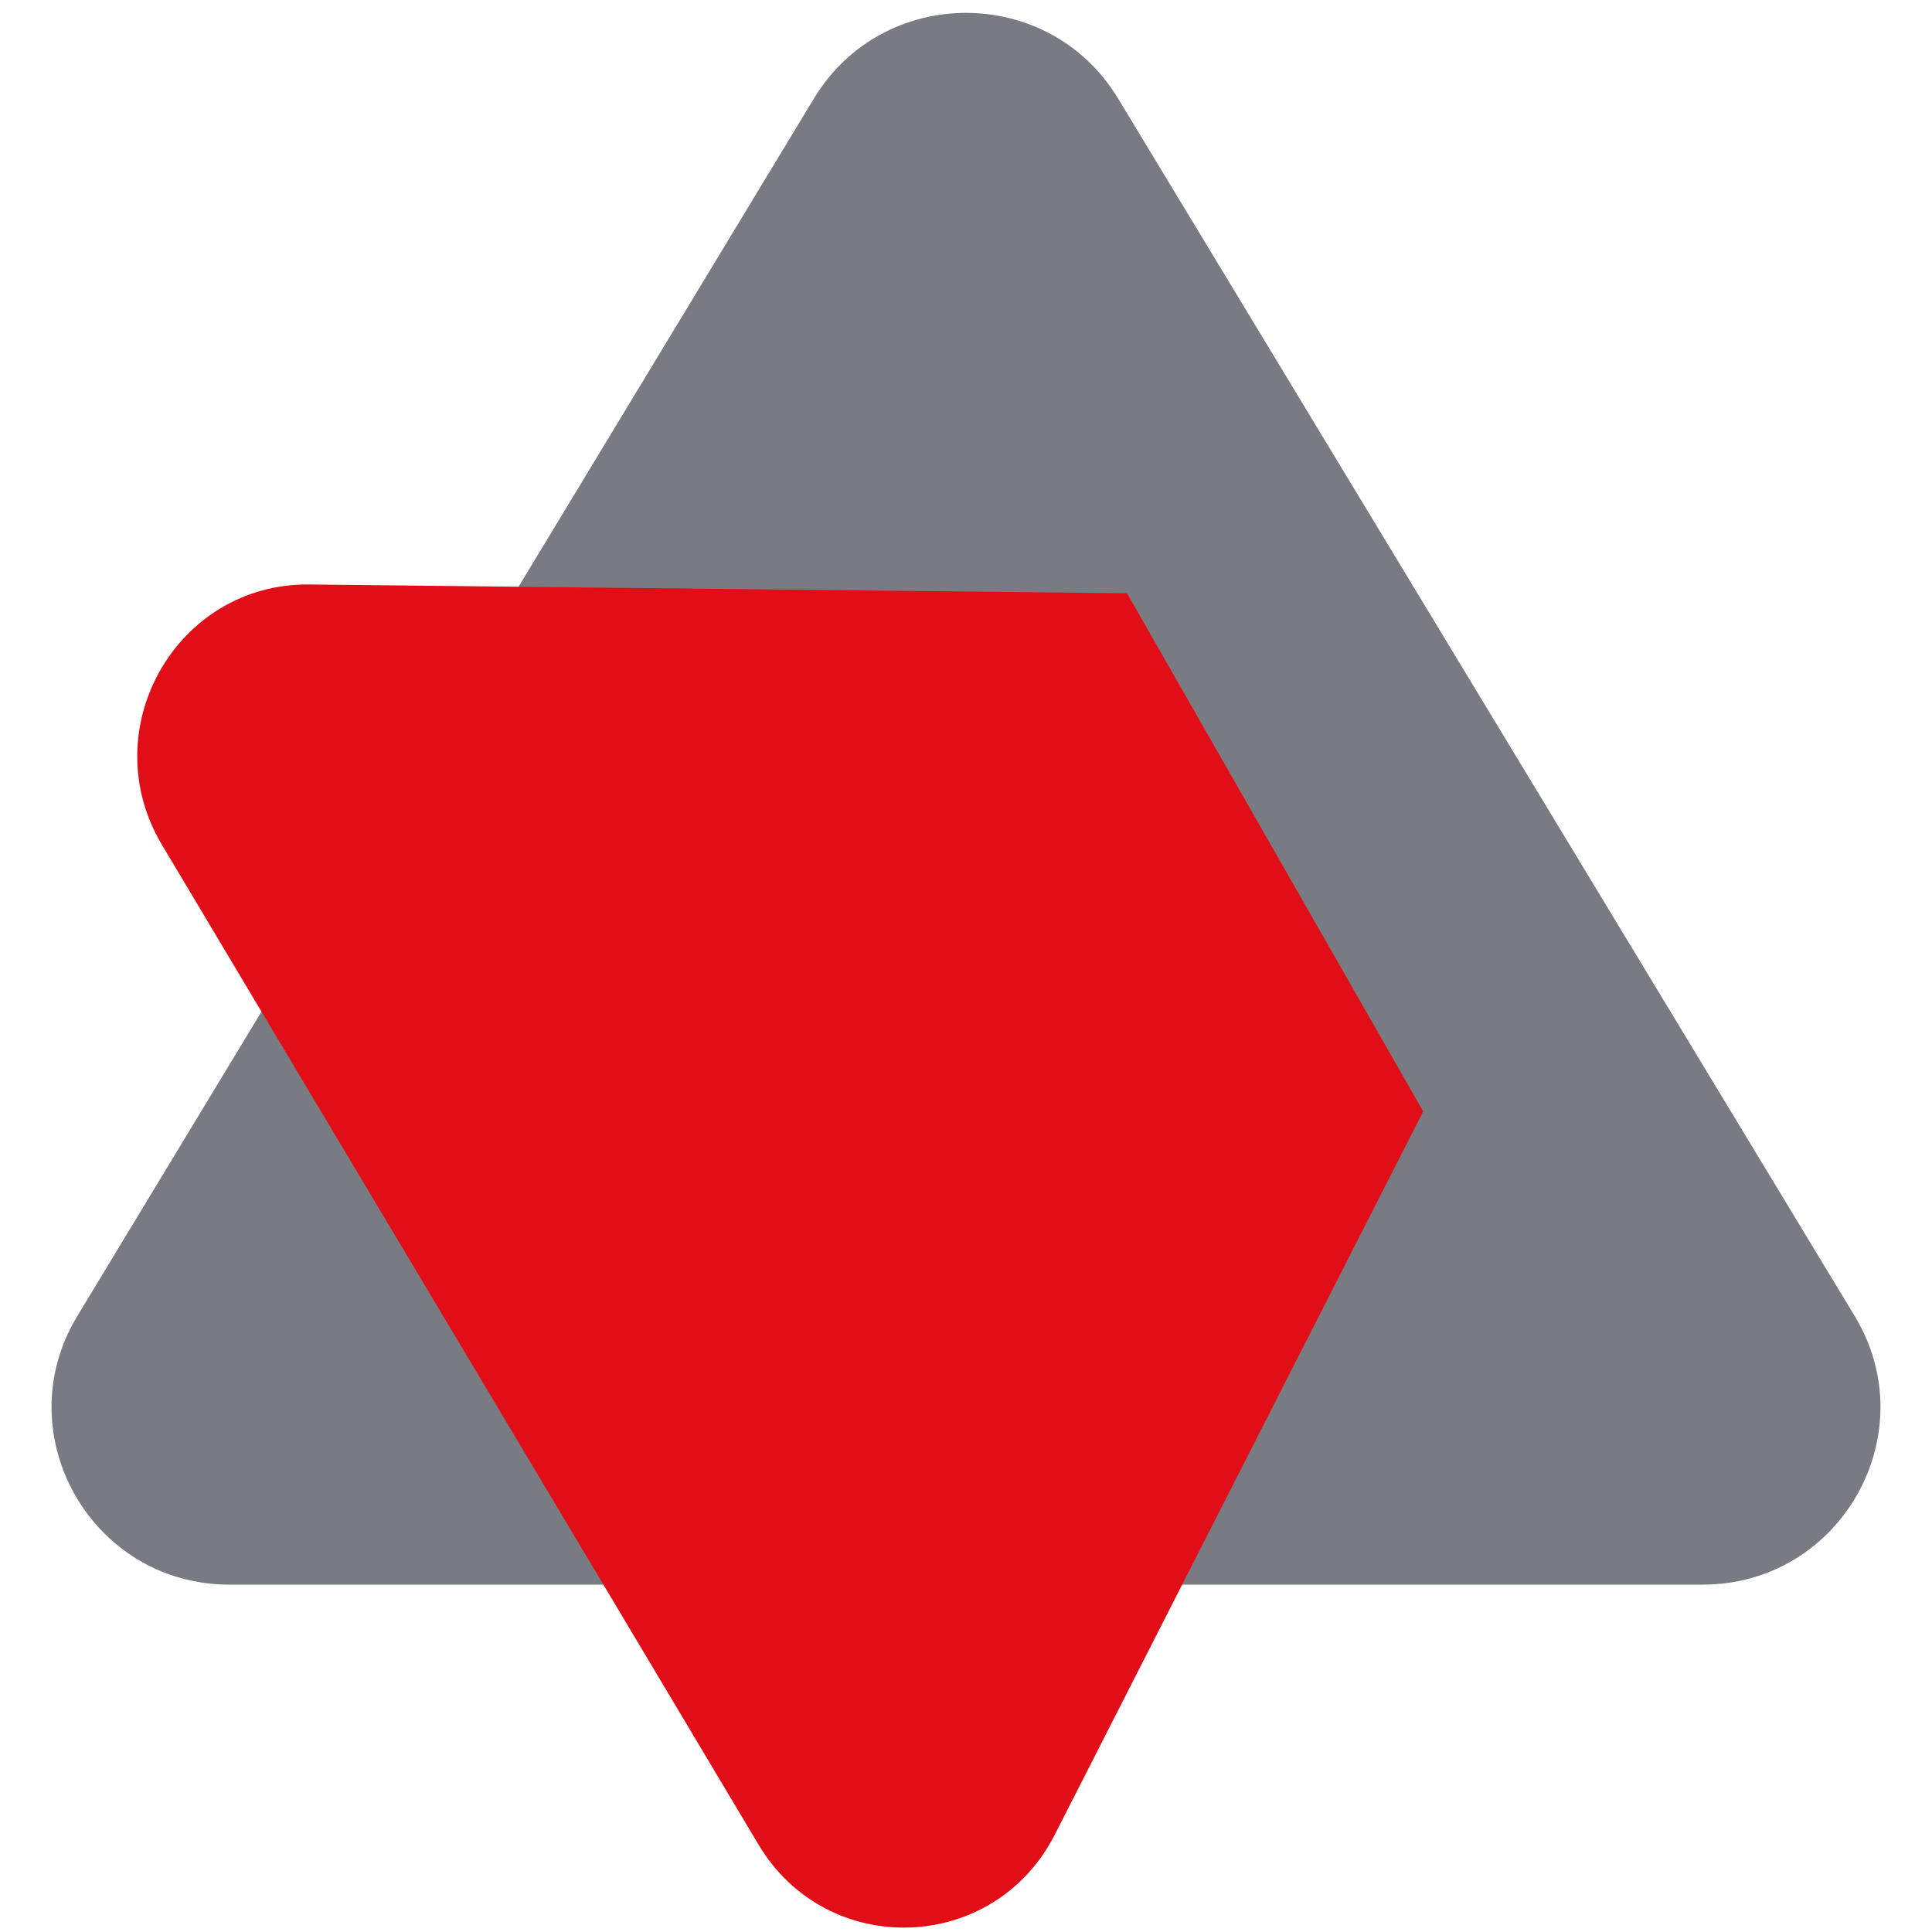
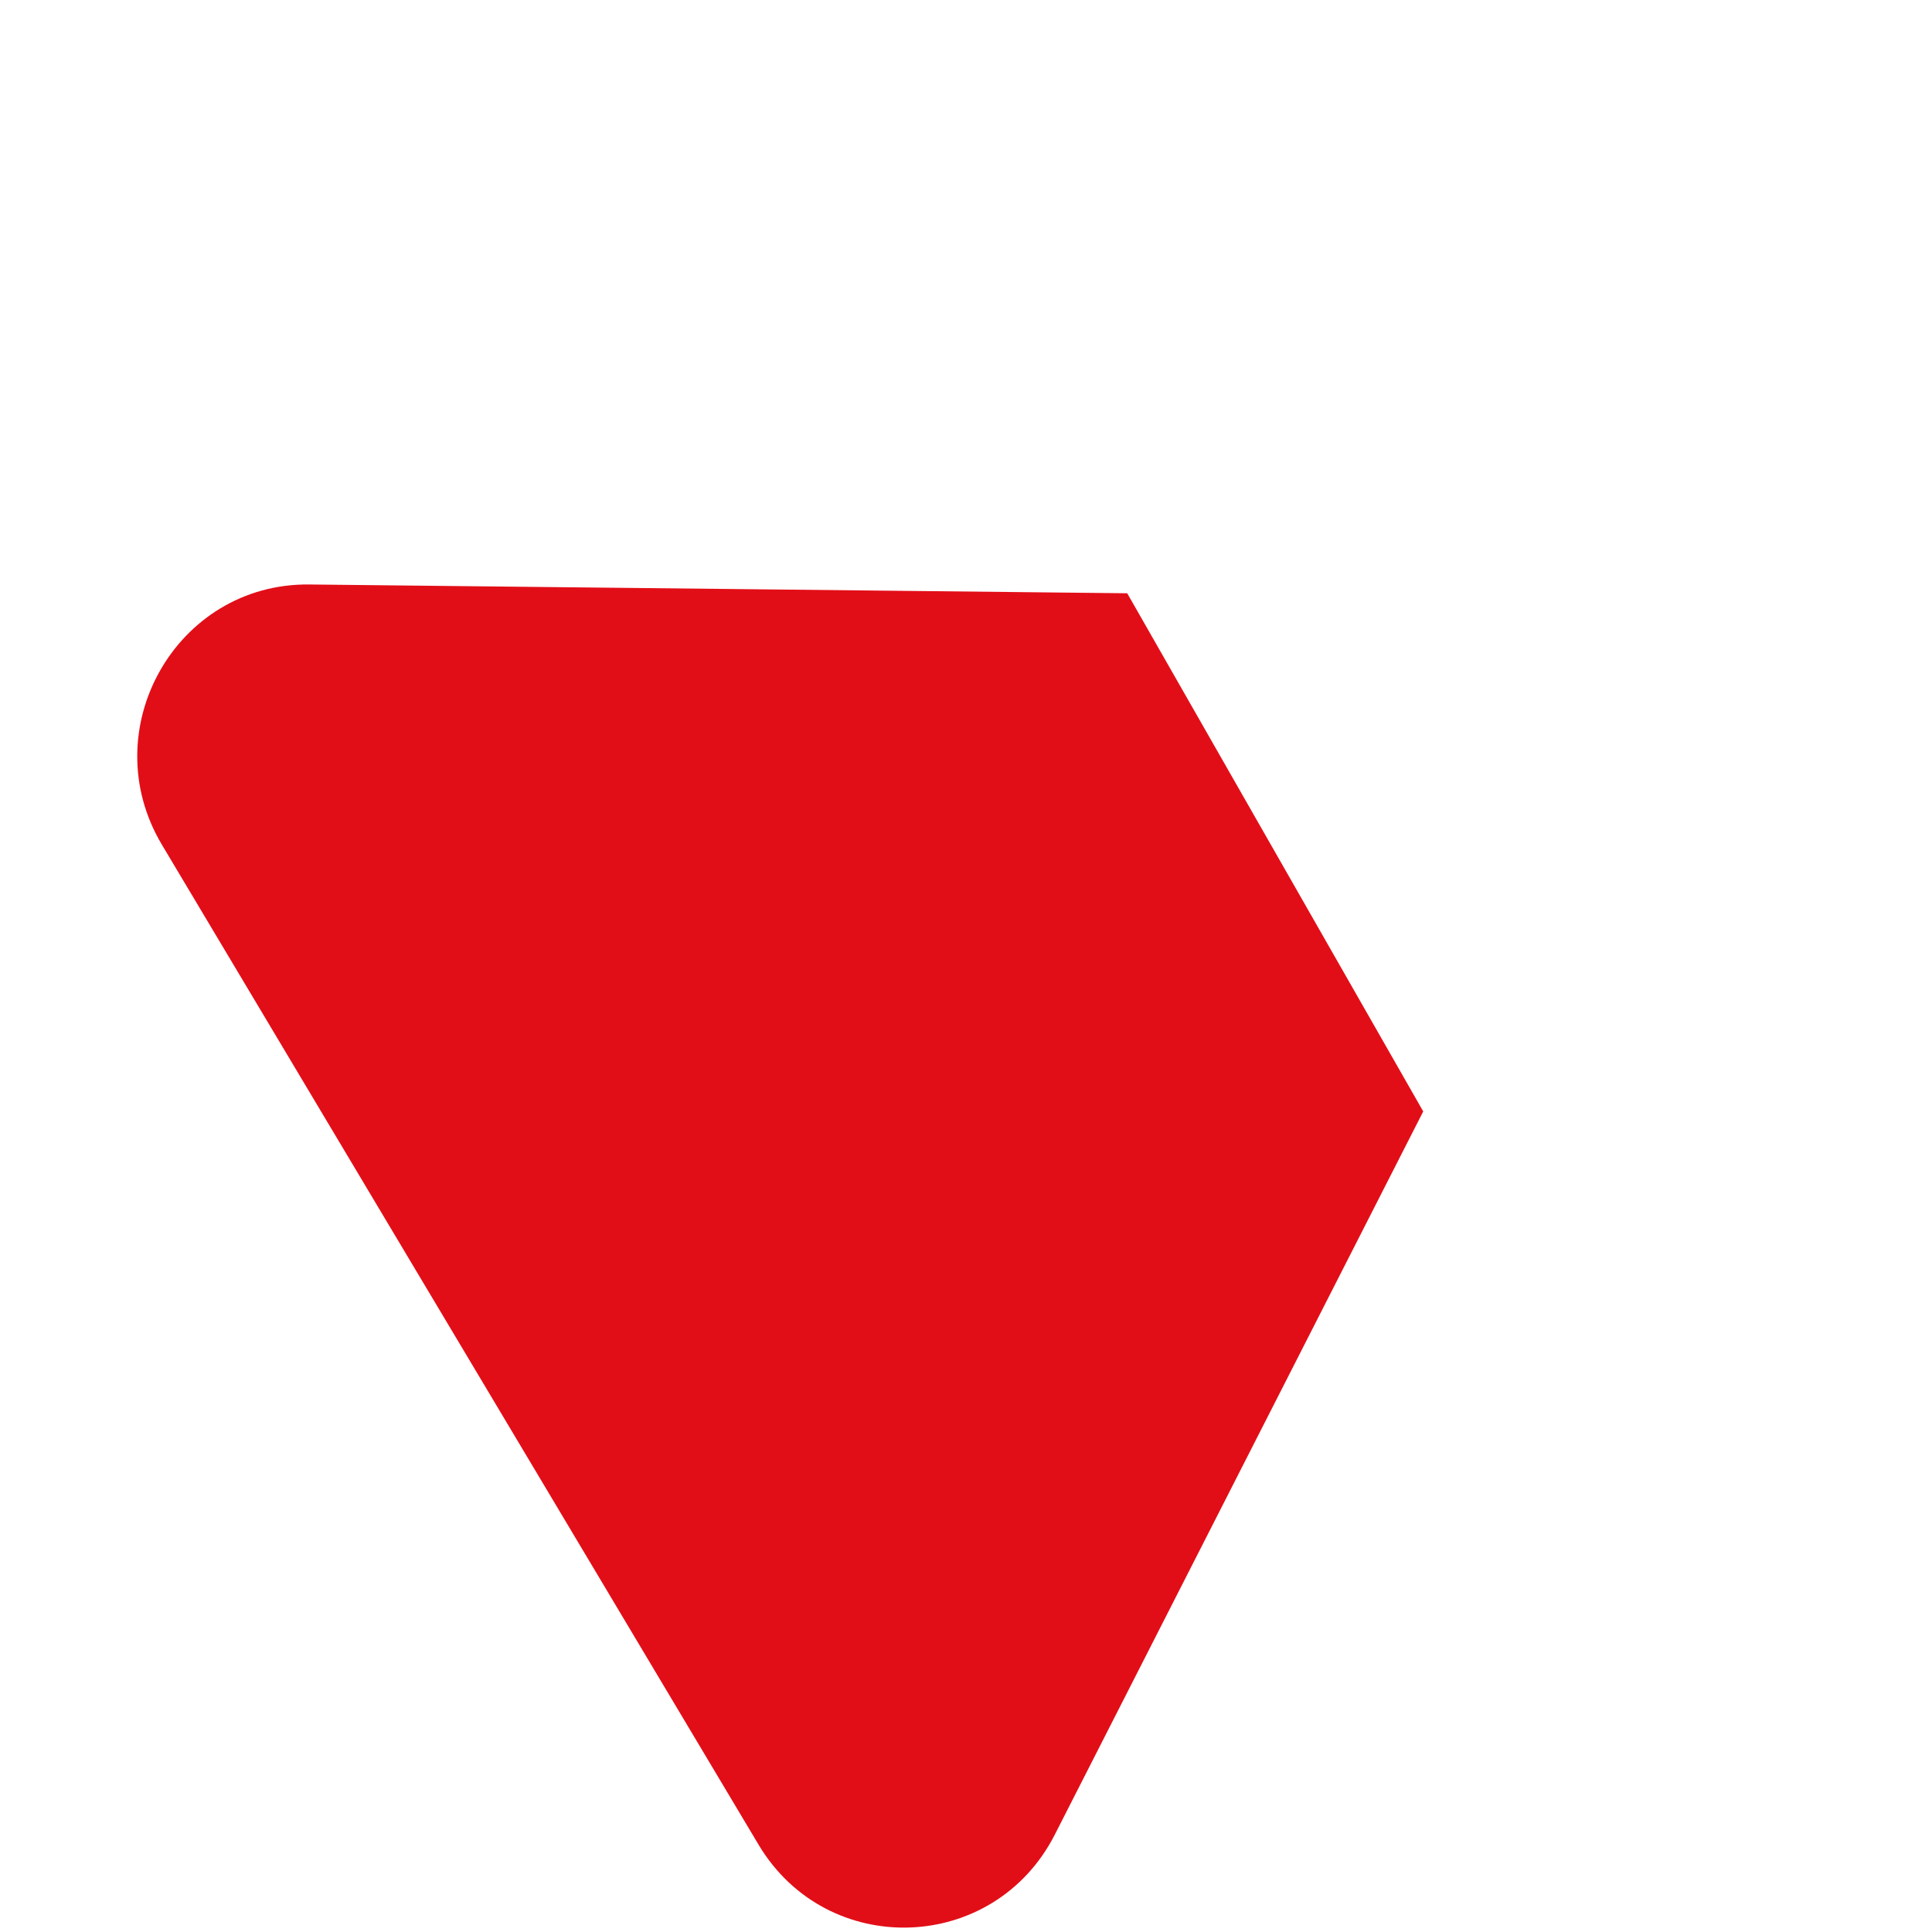
<svg xmlns="http://www.w3.org/2000/svg" width="150" height="150" viewBox="0 0 150 150" fill="none">
-   <path d="M63.19 7.652L5.999 102.183C0.462 111.333 7.085 123.031 17.808 123.031H132.192C142.915 123.031 149.538 111.333 144.001 102.183L86.81 7.652C81.448 -1.217 68.552 -1.217 63.19 7.652Z" fill="#787C82" />
-   <path d="M87.517 46.061L24.007 45.379C13.671 45.271 7.242 56.648 12.57 65.584L58.888 143.21C64.216 152.146 77.181 151.715 81.905 142.42L110.499 86.291L87.482 46.025L87.517 46.061Z" fill="#E20E17" />
+   <path d="M87.517 46.061L24.007 45.379C13.671 45.271 7.242 56.648 12.57 65.584L58.888 143.21C64.216 152.146 77.181 151.715 81.905 142.42L110.499 86.291L87.517 46.061Z" fill="#E20E17" />
</svg>